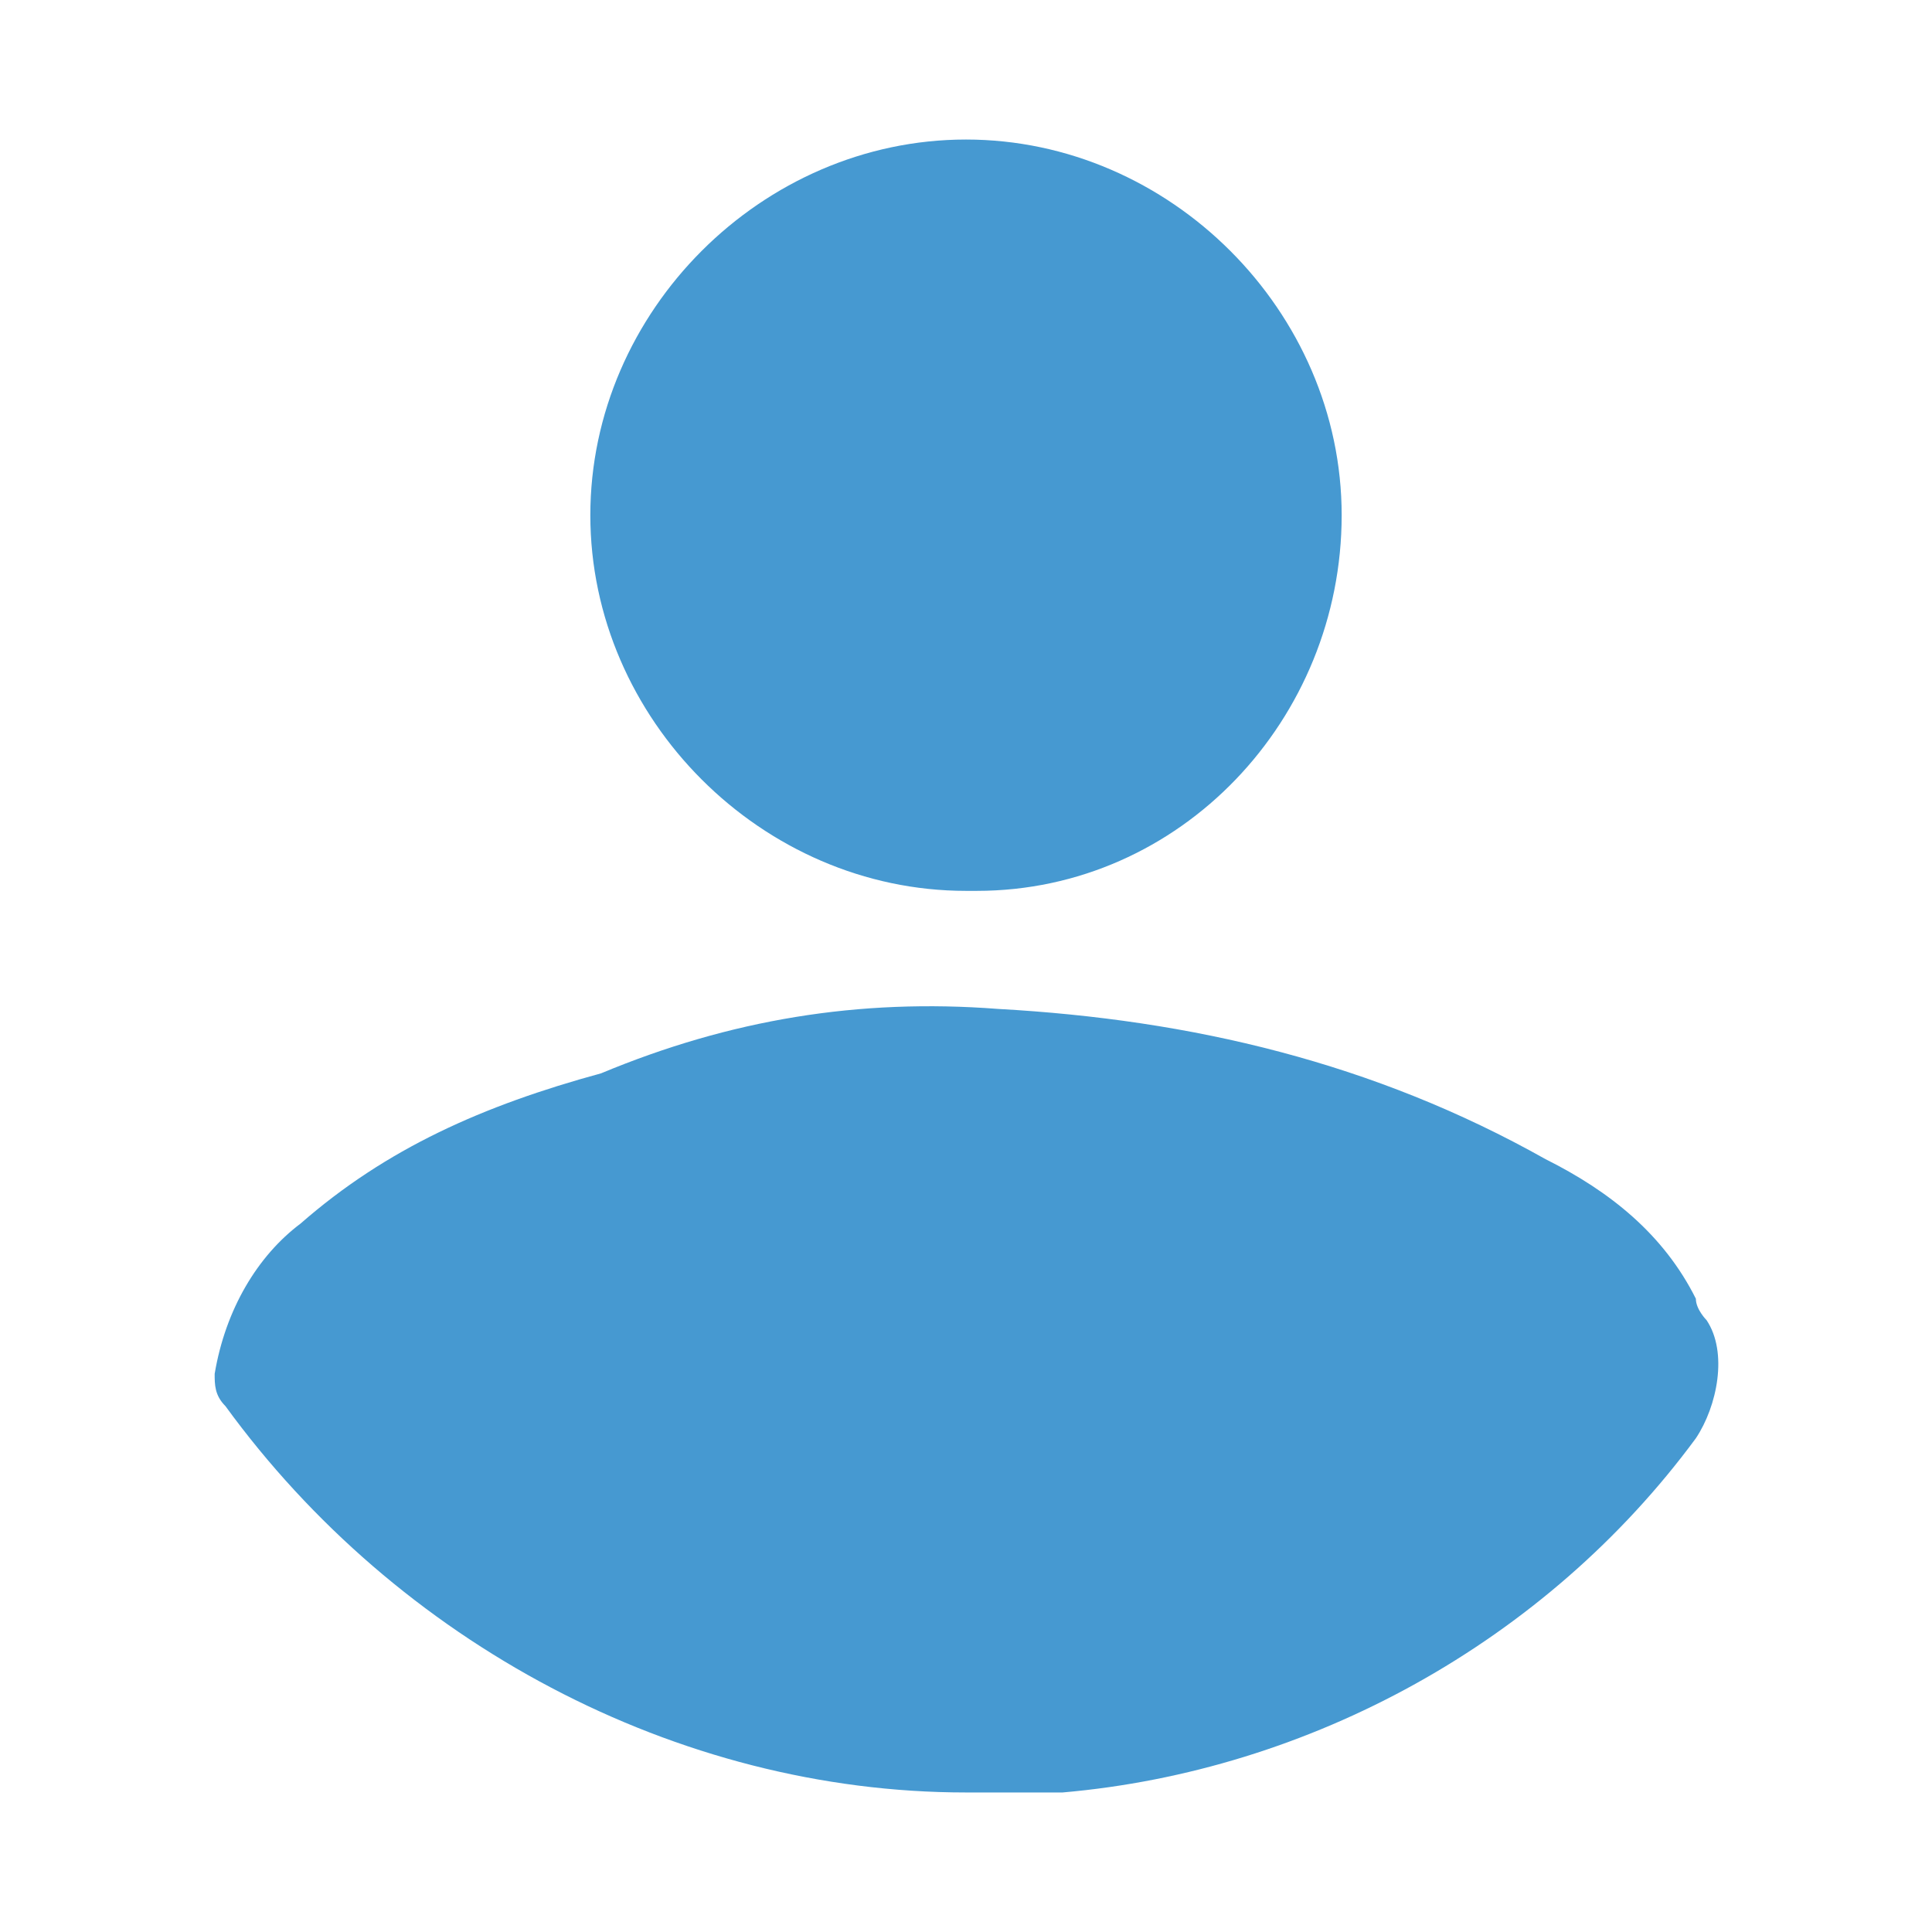
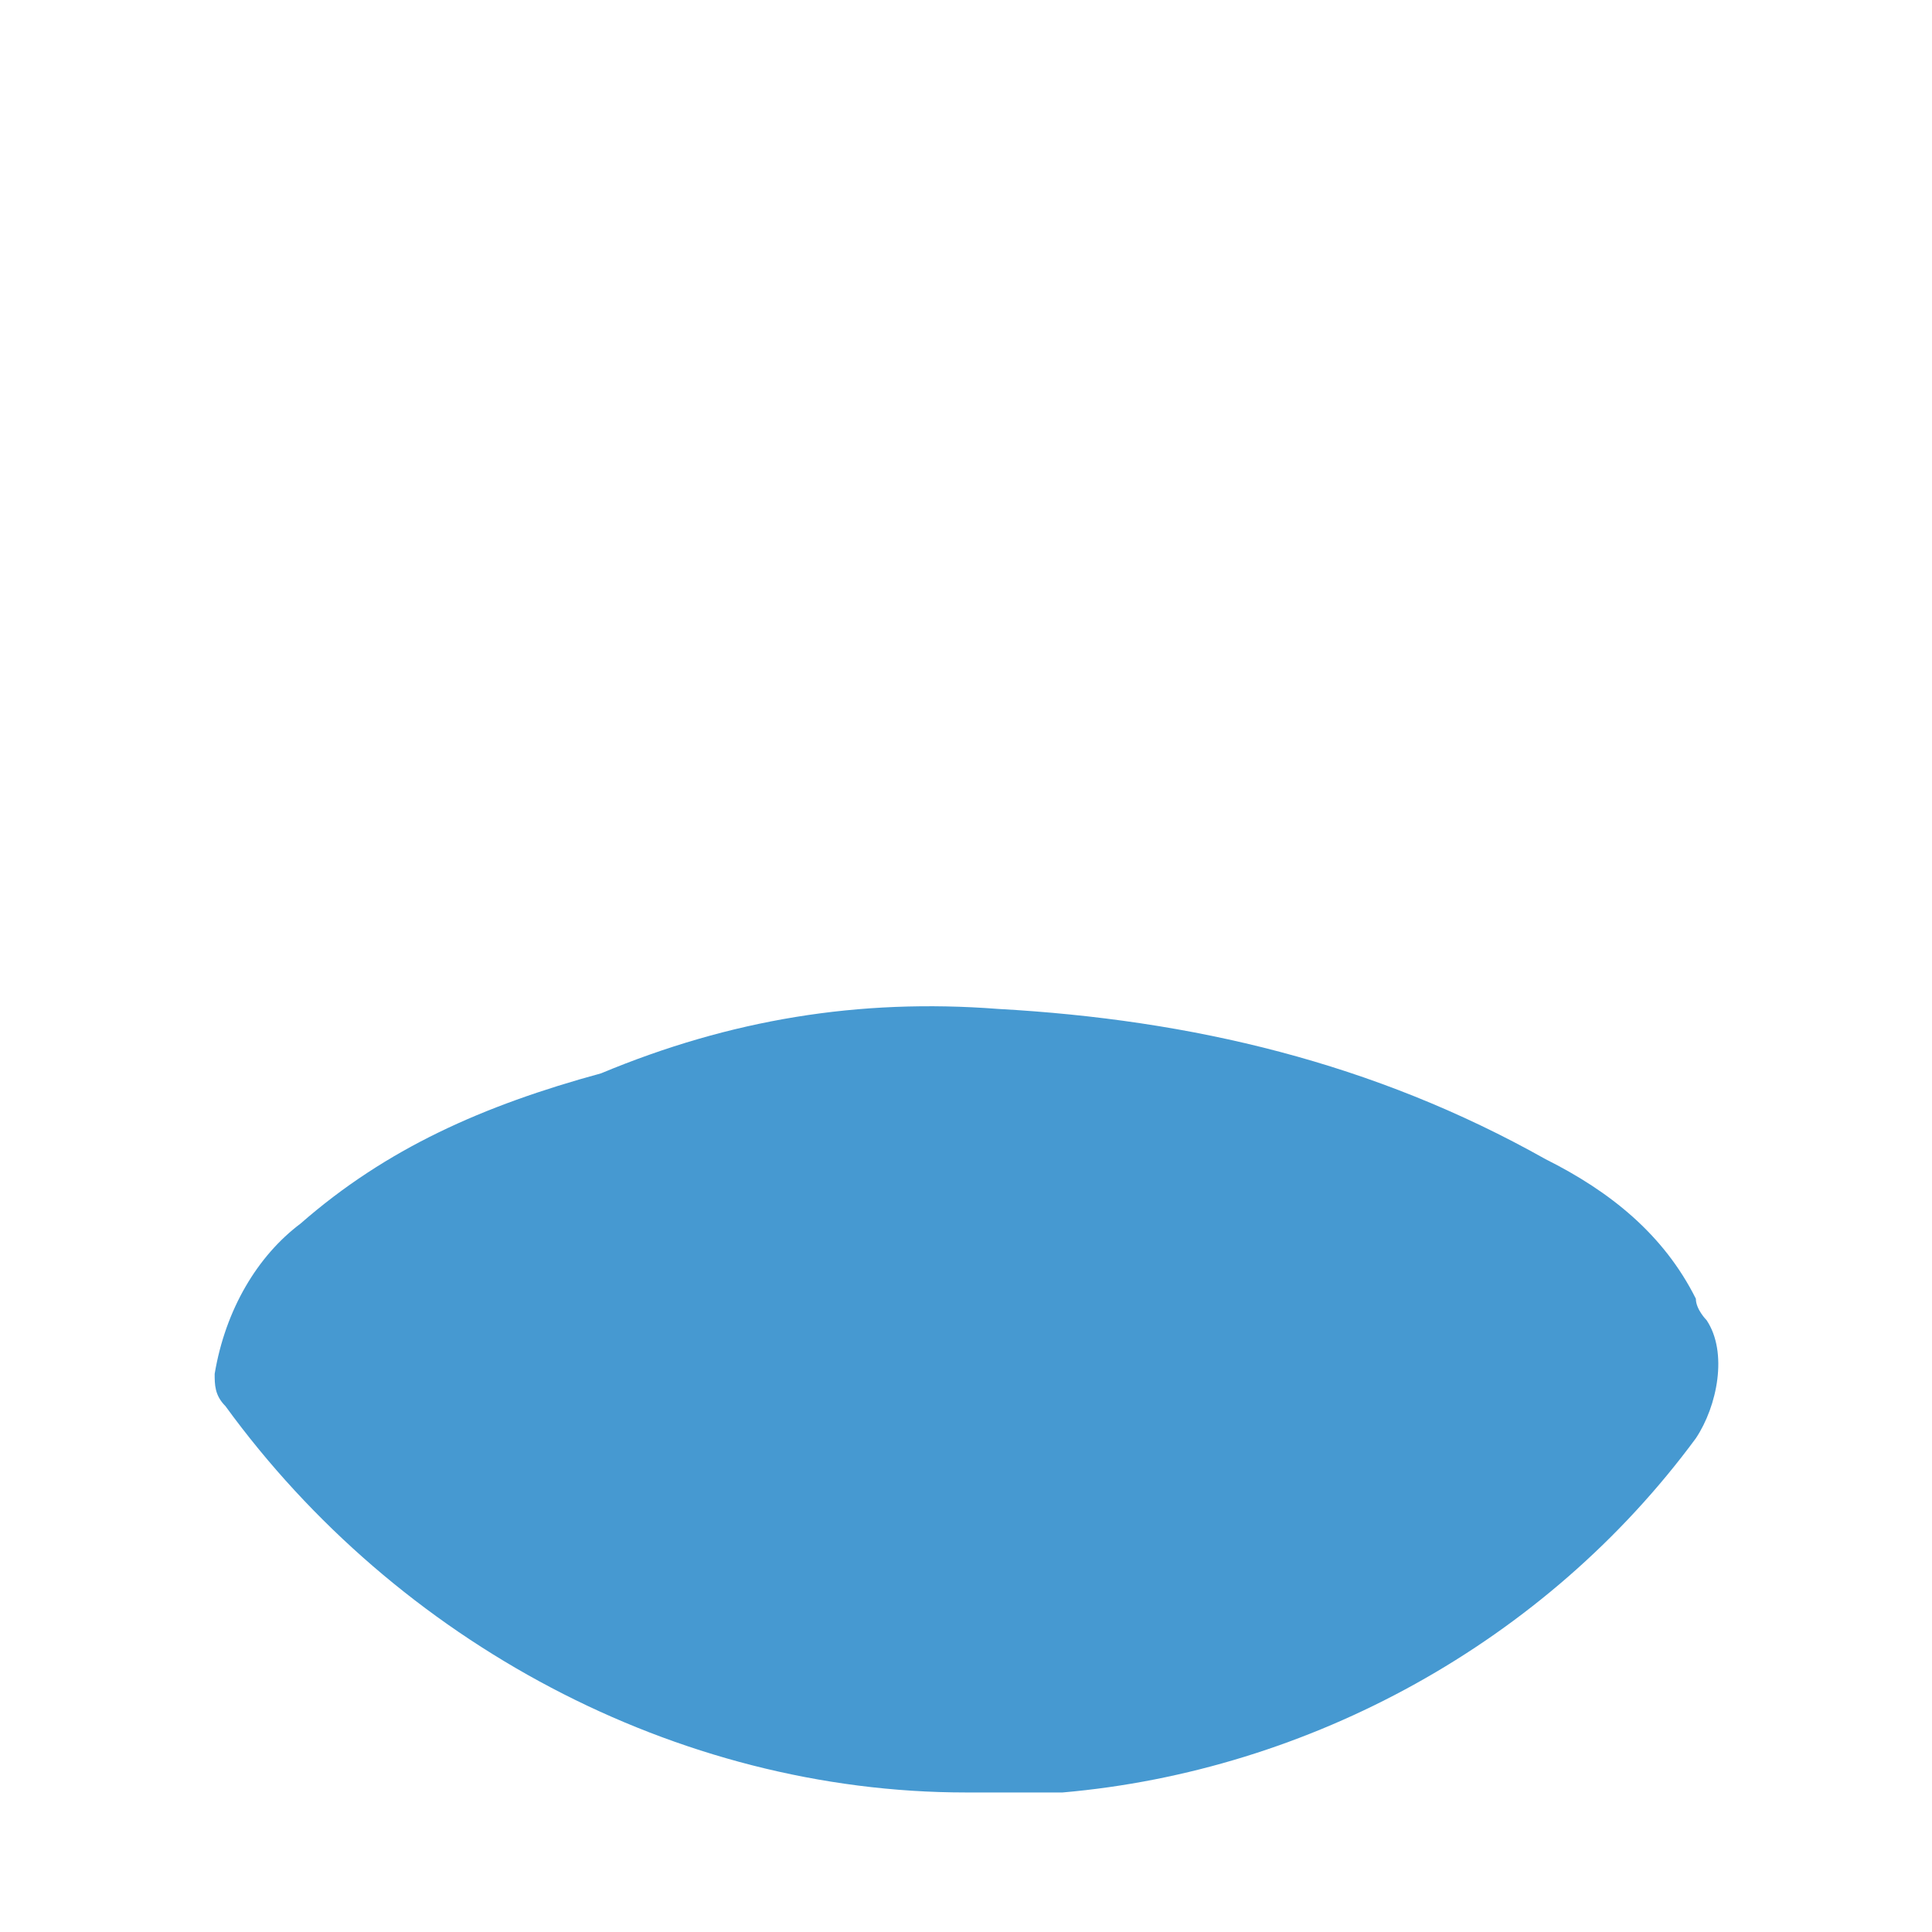
<svg xmlns="http://www.w3.org/2000/svg" version="1.1" id="レイヤー_1" x="0px" y="0px" viewBox="0 0 18 18" style="enable-background:new 0 0 18 18;" xml:space="preserve">
  <style type="text/css">
	.st0{fill:#4699D1;}
</style>
  <g id="アートワーク_31" transform="translate(9.25 10.228)">
    <g id="グループ_35695" transform="translate(-9.25 -10.228)">
      <path id="パス_459427" class="st0" d="M9,16.7c-2.7,0-5.3-1.4-6.9-3.6C2,13,2,12.9,2,12.8c0.1-0.6,0.4-1.1,0.8-1.4    c0.8-0.7,1.7-1.1,2.8-1.4C6.8,9.5,8,9.3,9.3,9.4c1.8,0.1,3.5,0.5,5.1,1.4c0.6,0.3,1.1,0.7,1.4,1.3c0,0.1,0.1,0.2,0.1,0.2    c0.2,0.3,0.1,0.8-0.1,1.1c-1.4,1.9-3.6,3.1-5.9,3.3C9.6,16.7,9.3,16.7,9,16.7z" />
-       <path id="パス_459428" class="st0" d="M9,8.3c-1.9,0-3.5-1.6-3.5-3.5c0-1.9,1.6-3.5,3.5-3.5c1.9,0,3.5,1.6,3.5,3.5c0,0,0,0,0,0    c0,1.9-1.5,3.5-3.4,3.5C9.1,8.3,9,8.3,9,8.3z" />
    </g>
  </g>
</svg>